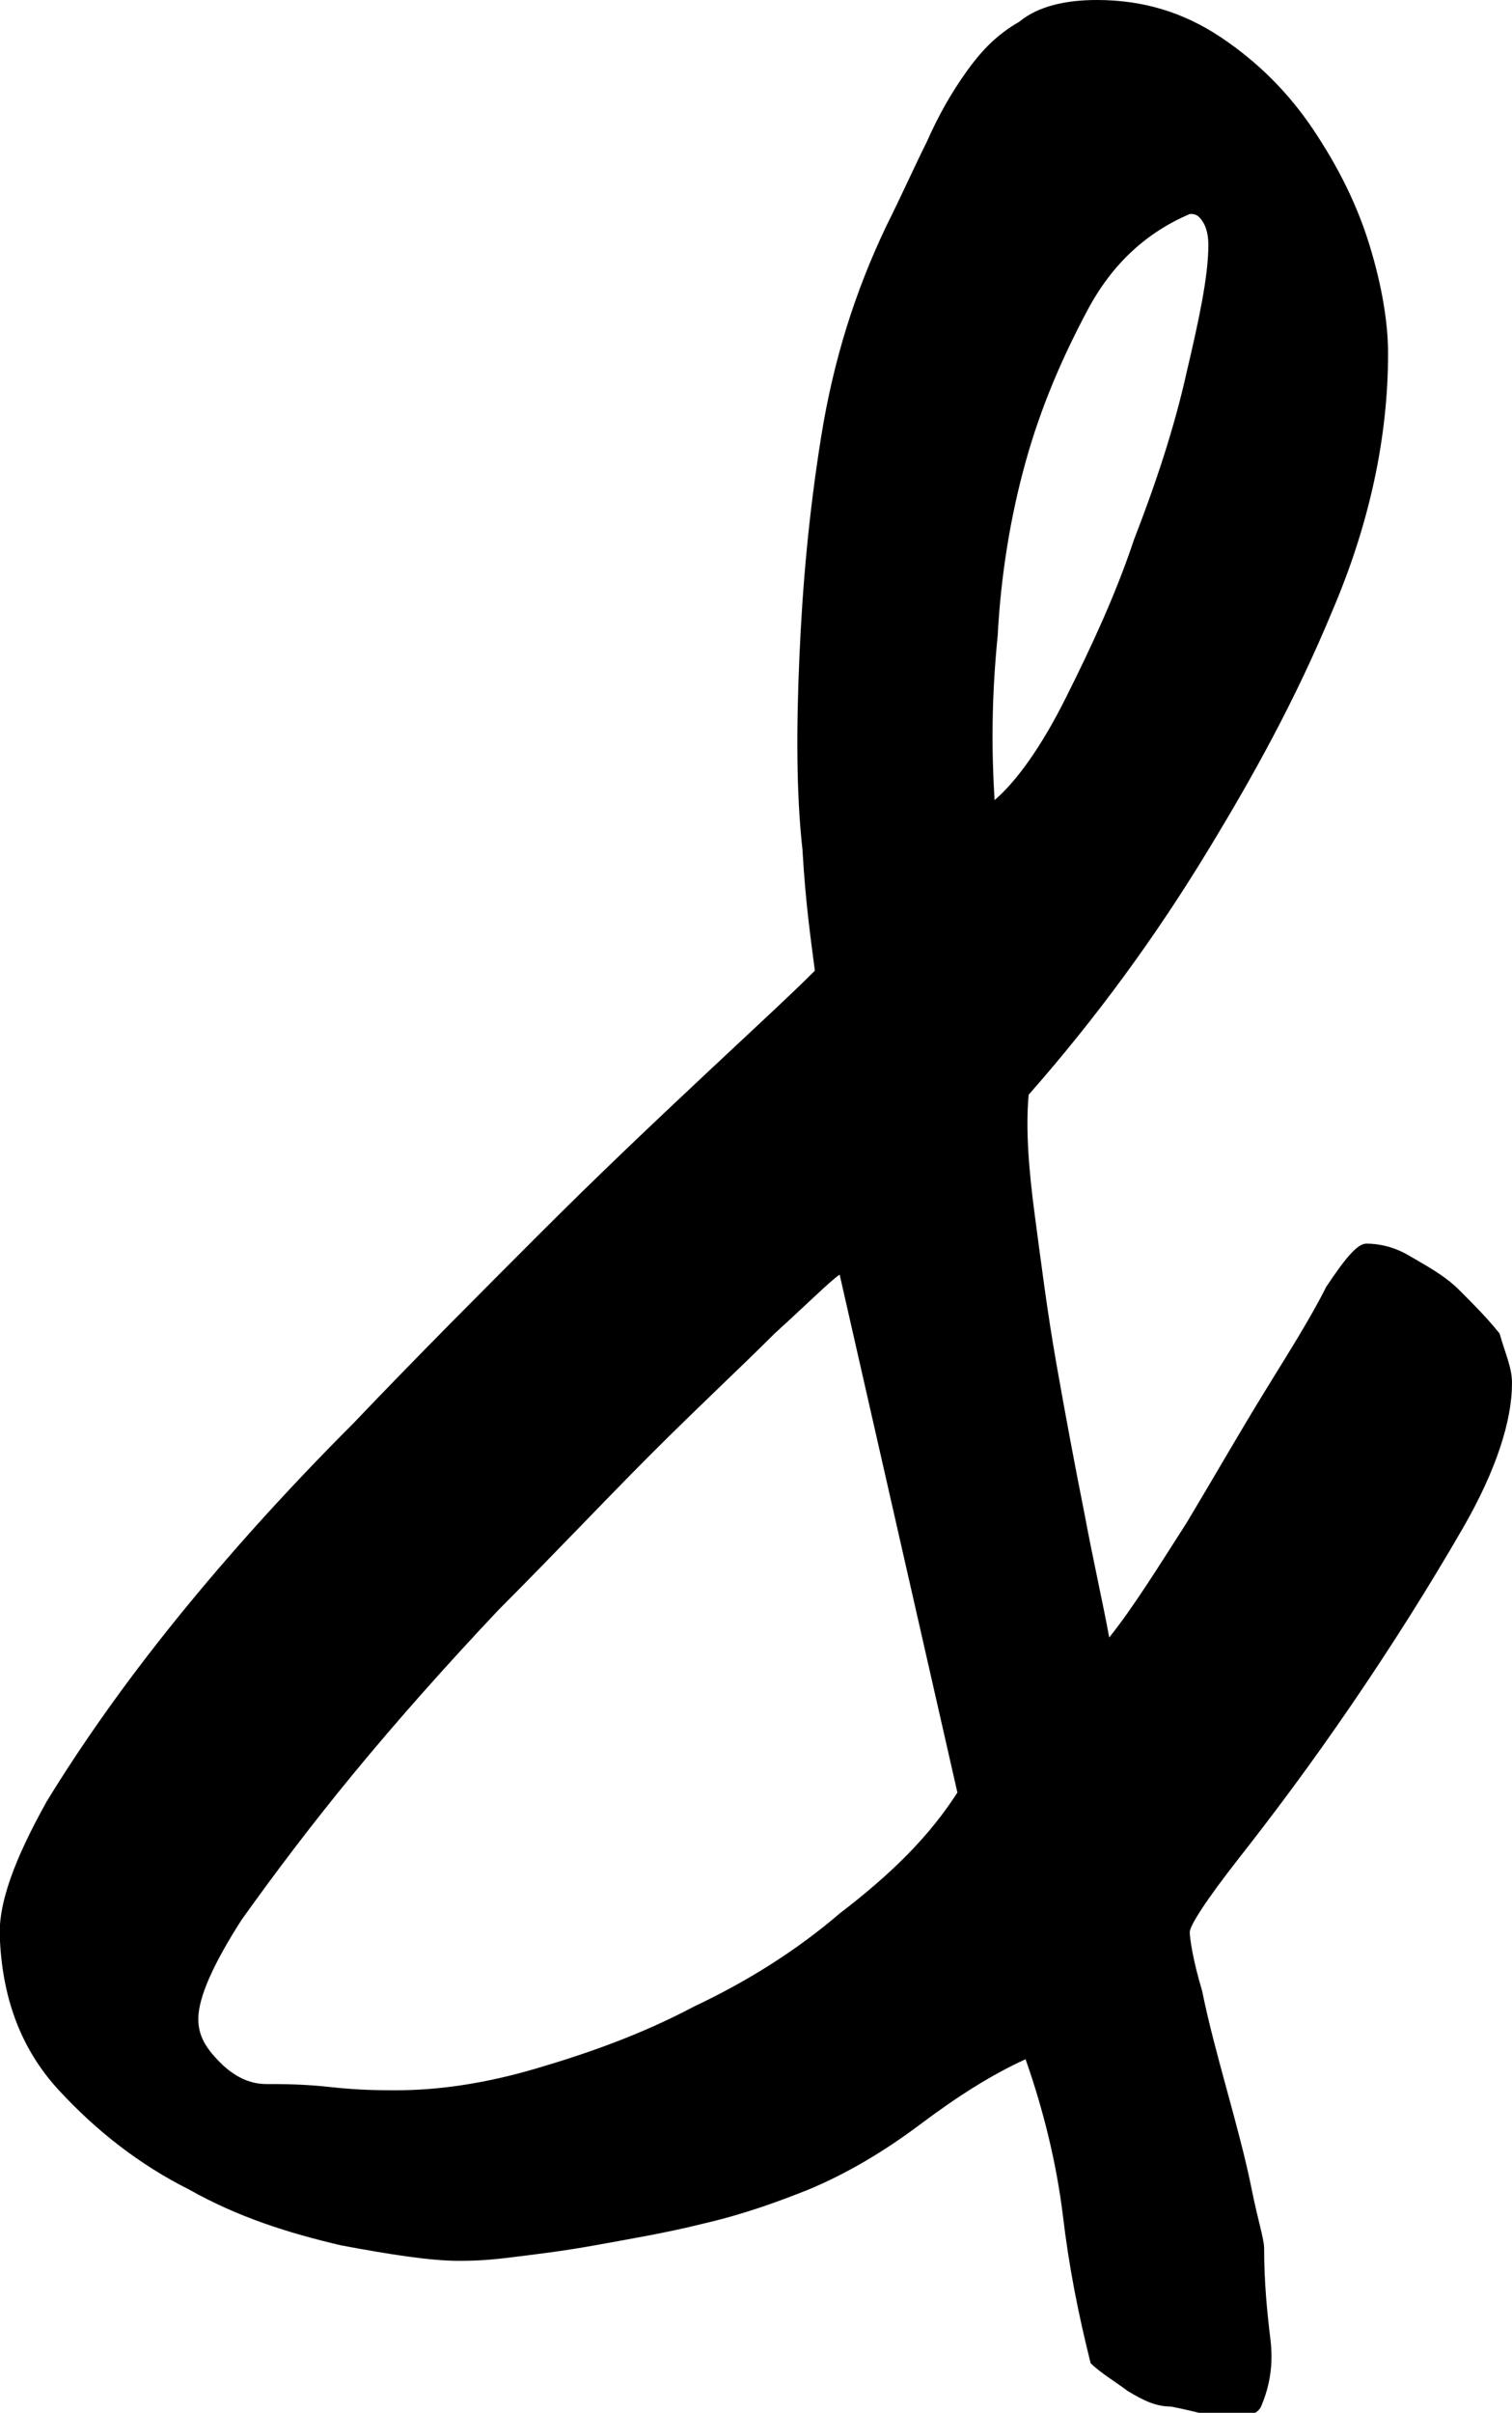
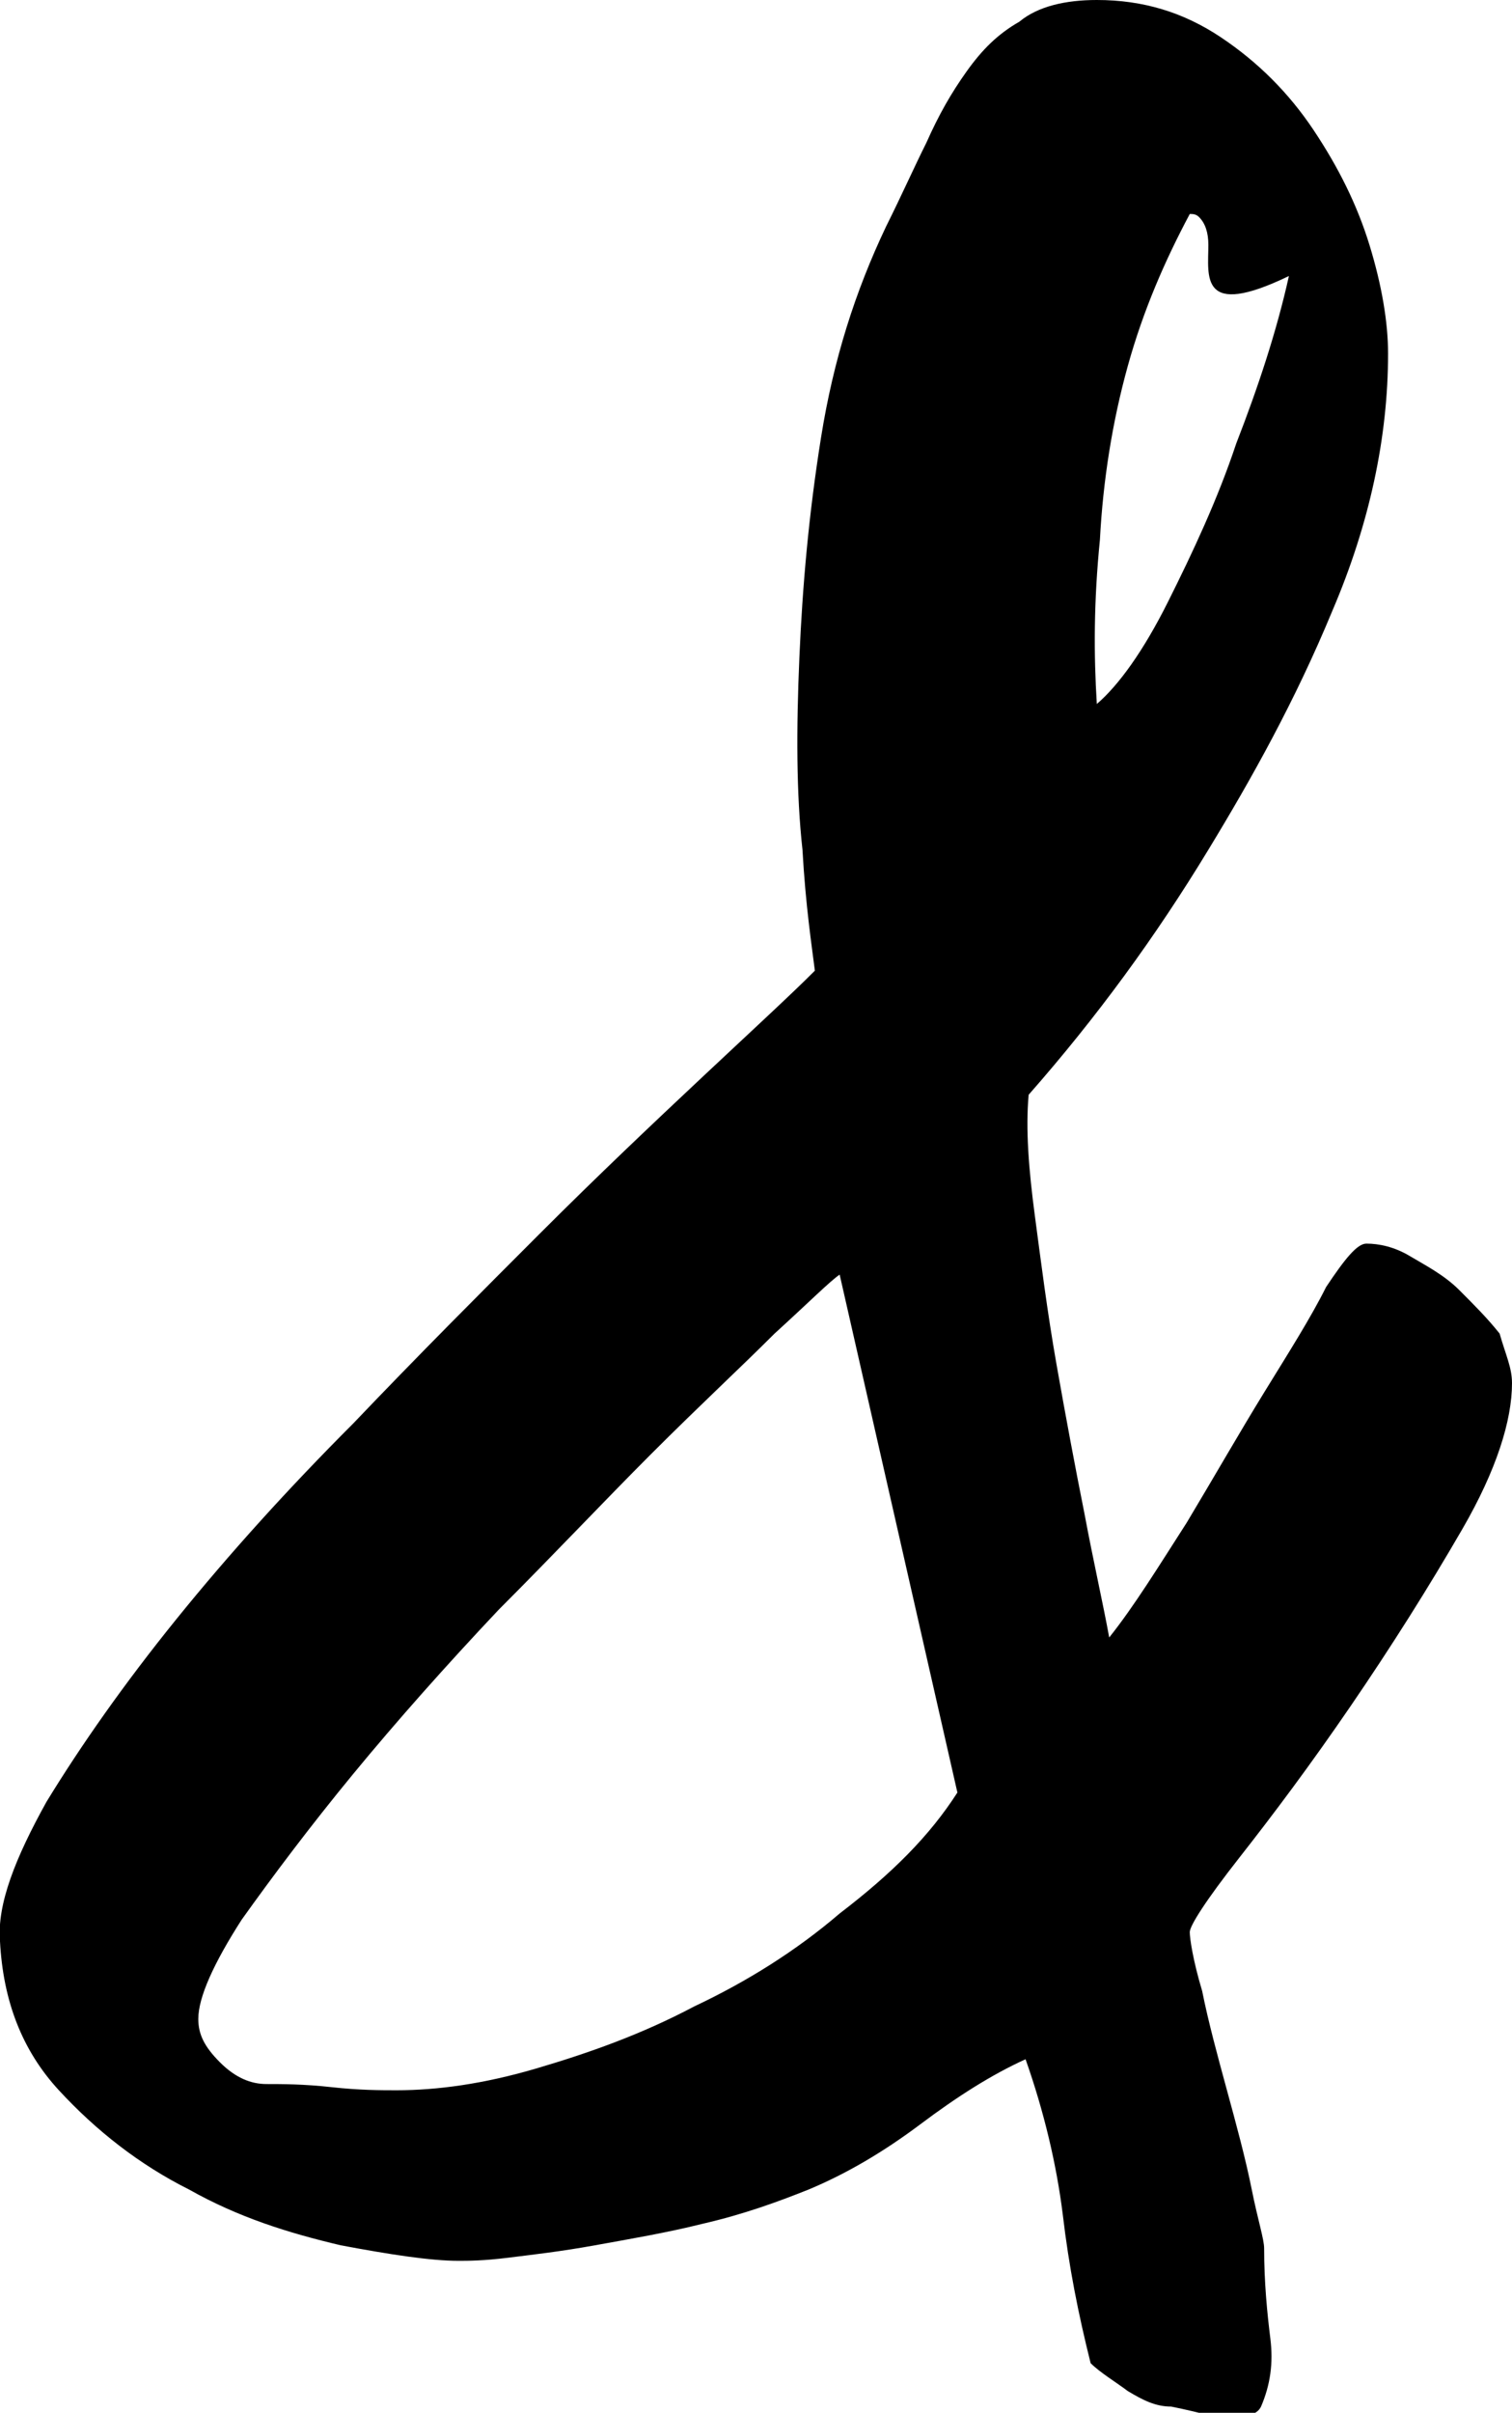
<svg xmlns="http://www.w3.org/2000/svg" version="1.1" id="Layer_1" x="0px" y="0px" viewBox="0 0 48.8 77.8" style="enable-background:new 0 0 48.8 77.8;" xml:space="preserve">
  <g>
-     <path d="M48.8,44.6c0,1.2-0.5,2.8-1.6,4.7c-1.1,1.9-2.3,3.8-3.6,5.7c-1.3,1.9-2.5,3.5-3.6,4.9c-1.1,1.4-1.6,2.2-1.6,2.4   c0,0.2,0.1,0.9,0.4,1.9c0.2,1,0.5,2.1,0.8,3.2c0.3,1.1,0.6,2.2,0.8,3.2c0.2,1,0.4,1.6,0.4,1.9c0,1.1,0.1,2.1,0.2,2.9   c0.1,0.8,0,1.5-0.3,2.2c-0.1,0.2-0.3,0.3-0.7,0.3c-0.3,0-0.6,0-0.9,0c-0.4-0.1-0.8-0.2-1.3-0.3c-0.5,0-0.9-0.2-1.4-0.5   c-0.4-0.3-0.9-0.6-1.2-0.9c-0.4-1.6-0.7-3.1-0.9-4.8c-0.2-1.6-0.6-3.3-1.2-5c-1.1,0.5-2.2,1.2-3.4,2.1c-1.2,0.9-2.4,1.6-3.6,2.1   c-1,0.4-2.1,0.8-3.4,1.1c-1.2,0.3-2.4,0.5-3.5,0.7s-2,0.3-2.8,0.4c-0.8,0.1-1.3,0.1-1.6,0.1c-0.9,0-2.2-0.2-3.8-0.5   c-1.7-0.4-3.3-0.9-4.9-1.8c-1.6-0.8-3-1.9-4.2-3.2c-1.2-1.3-1.8-2.9-1.9-4.8c-0.1-1.2,0.5-2.7,1.5-4.5c1.1-1.8,2.5-3.8,4.2-5.9   c1.7-2.1,3.6-4.2,5.7-6.3c2.1-2.2,4.1-4.2,6-6.1c1.9-1.9,3.7-3.6,5.3-5.1c1.6-1.5,2.8-2.6,3.6-3.4c-0.1-0.8-0.3-2.1-0.4-3.9   c-0.2-1.8-0.2-3.9-0.1-6.2c0.1-2.3,0.3-4.6,0.7-7.1c0.4-2.5,1.1-4.7,2.1-6.8c0.5-1,0.9-1.9,1.3-2.7c0.4-0.9,0.8-1.6,1.3-2.3   c0.5-0.7,1-1.2,1.7-1.6C33.5,0.2,34.4,0,35.4,0c1.5,0,2.8,0.4,4,1.2c1.2,0.8,2.2,1.8,3,3s1.4,2.4,1.8,3.7c0.4,1.3,0.6,2.5,0.6,3.5   c0,2.7-0.6,5.5-1.8,8.3c-1.2,2.9-2.6,5.4-4,7.7c-1.7,2.8-3.6,5.4-5.8,7.9c-0.1,1.1,0,2.4,0.2,3.9c0.2,1.5,0.4,3.1,0.7,4.8   c0.3,1.7,0.6,3.3,0.9,4.8c0.3,1.6,0.6,2.9,0.8,4c0.8-1,1.6-2.3,2.5-3.7c0.9-1.5,1.7-2.9,2.5-4.2c0.8-1.3,1.5-2.4,2-3.4   c0.6-0.9,1-1.4,1.3-1.4c0.4,0,0.9,0.1,1.4,0.4c0.5,0.3,1.1,0.6,1.6,1.1c0.5,0.5,0.9,0.9,1.3,1.4C48.6,43.7,48.8,44.1,48.8,44.6z    M30.9,57.8l-3.8-16.7c-0.3,0.2-1,0.9-2.1,1.9c-1.1,1.1-2.4,2.3-4,3.9c-1.5,1.5-3.1,3.2-4.9,5c-1.7,1.8-3.3,3.6-4.7,5.3   c-1.4,1.7-2.6,3.3-3.6,4.7c-0.9,1.4-1.4,2.5-1.4,3.2c0,0.5,0.2,0.9,0.7,1.4c0.5,0.5,1,0.7,1.5,0.7c0.5,0,1.2,0,2.1,0.1   c0.9,0.1,1.6,0.1,2.1,0.1c1.3,0,2.8-0.2,4.5-0.7c1.7-0.5,3.4-1.1,5.1-2c1.7-0.8,3.3-1.8,4.7-3C28.8,60.4,30,59.2,30.9,57.8z    M39,7.9c0-0.4-0.1-0.7-0.3-0.9c-0.1-0.1-0.2-0.1-0.3-0.1c-1.4,0.6-2.5,1.6-3.3,3.1c-0.8,1.5-1.5,3.1-2,4.9   c-0.5,1.8-0.8,3.7-0.9,5.6c-0.2,2-0.2,3.7-0.1,5.3c0.7-0.6,1.5-1.7,2.3-3.3c0.8-1.6,1.6-3.3,2.2-5.1c0.7-1.8,1.3-3.6,1.7-5.4   C38.7,10.3,39,8.9,39,7.9z" />
+     <path d="M48.8,44.6c0,1.2-0.5,2.8-1.6,4.7c-1.1,1.9-2.3,3.8-3.6,5.7c-1.3,1.9-2.5,3.5-3.6,4.9c-1.1,1.4-1.6,2.2-1.6,2.4   c0,0.2,0.1,0.9,0.4,1.9c0.2,1,0.5,2.1,0.8,3.2c0.3,1.1,0.6,2.2,0.8,3.2c0.2,1,0.4,1.6,0.4,1.9c0,1.1,0.1,2.1,0.2,2.9   c0.1,0.8,0,1.5-0.3,2.2c-0.1,0.2-0.3,0.3-0.7,0.3c-0.3,0-0.6,0-0.9,0c-0.4-0.1-0.8-0.2-1.3-0.3c-0.5,0-0.9-0.2-1.4-0.5   c-0.4-0.3-0.9-0.6-1.2-0.9c-0.4-1.6-0.7-3.1-0.9-4.8c-0.2-1.6-0.6-3.3-1.2-5c-1.1,0.5-2.2,1.2-3.4,2.1c-1.2,0.9-2.4,1.6-3.6,2.1   c-1,0.4-2.1,0.8-3.4,1.1c-1.2,0.3-2.4,0.5-3.5,0.7s-2,0.3-2.8,0.4c-0.8,0.1-1.3,0.1-1.6,0.1c-0.9,0-2.2-0.2-3.8-0.5   c-1.7-0.4-3.3-0.9-4.9-1.8c-1.6-0.8-3-1.9-4.2-3.2c-1.2-1.3-1.8-2.9-1.9-4.8c-0.1-1.2,0.5-2.7,1.5-4.5c1.1-1.8,2.5-3.8,4.2-5.9   c1.7-2.1,3.6-4.2,5.7-6.3c2.1-2.2,4.1-4.2,6-6.1c1.9-1.9,3.7-3.6,5.3-5.1c1.6-1.5,2.8-2.6,3.6-3.4c-0.1-0.8-0.3-2.1-0.4-3.9   c-0.2-1.8-0.2-3.9-0.1-6.2c0.1-2.3,0.3-4.6,0.7-7.1c0.4-2.5,1.1-4.7,2.1-6.8c0.5-1,0.9-1.9,1.3-2.7c0.4-0.9,0.8-1.6,1.3-2.3   c0.5-0.7,1-1.2,1.7-1.6C33.5,0.2,34.4,0,35.4,0c1.5,0,2.8,0.4,4,1.2c1.2,0.8,2.2,1.8,3,3s1.4,2.4,1.8,3.7c0.4,1.3,0.6,2.5,0.6,3.5   c0,2.7-0.6,5.5-1.8,8.3c-1.2,2.9-2.6,5.4-4,7.7c-1.7,2.8-3.6,5.4-5.8,7.9c-0.1,1.1,0,2.4,0.2,3.9c0.2,1.5,0.4,3.1,0.7,4.8   c0.3,1.7,0.6,3.3,0.9,4.8c0.3,1.6,0.6,2.9,0.8,4c0.8-1,1.6-2.3,2.5-3.7c0.9-1.5,1.7-2.9,2.5-4.2c0.8-1.3,1.5-2.4,2-3.4   c0.6-0.9,1-1.4,1.3-1.4c0.4,0,0.9,0.1,1.4,0.4c0.5,0.3,1.1,0.6,1.6,1.1c0.5,0.5,0.9,0.9,1.3,1.4C48.6,43.7,48.8,44.1,48.8,44.6z    M30.9,57.8l-3.8-16.7c-0.3,0.2-1,0.9-2.1,1.9c-1.1,1.1-2.4,2.3-4,3.9c-1.5,1.5-3.1,3.2-4.9,5c-1.7,1.8-3.3,3.6-4.7,5.3   c-1.4,1.7-2.6,3.3-3.6,4.7c-0.9,1.4-1.4,2.5-1.4,3.2c0,0.5,0.2,0.9,0.7,1.4c0.5,0.5,1,0.7,1.5,0.7c0.5,0,1.2,0,2.1,0.1   c0.9,0.1,1.6,0.1,2.1,0.1c1.3,0,2.8-0.2,4.5-0.7c1.7-0.5,3.4-1.1,5.1-2c1.7-0.8,3.3-1.8,4.7-3C28.8,60.4,30,59.2,30.9,57.8z    M39,7.9c0-0.4-0.1-0.7-0.3-0.9c-0.1-0.1-0.2-0.1-0.3-0.1c-0.8,1.5-1.5,3.1-2,4.9   c-0.5,1.8-0.8,3.7-0.9,5.6c-0.2,2-0.2,3.7-0.1,5.3c0.7-0.6,1.5-1.7,2.3-3.3c0.8-1.6,1.6-3.3,2.2-5.1c0.7-1.8,1.3-3.6,1.7-5.4   C38.7,10.3,39,8.9,39,7.9z" />
  </g>
  <g>
</g>
  <g>
</g>
  <g>
</g>
  <g>
</g>
  <g>
</g>
  <g>
</g>
</svg>